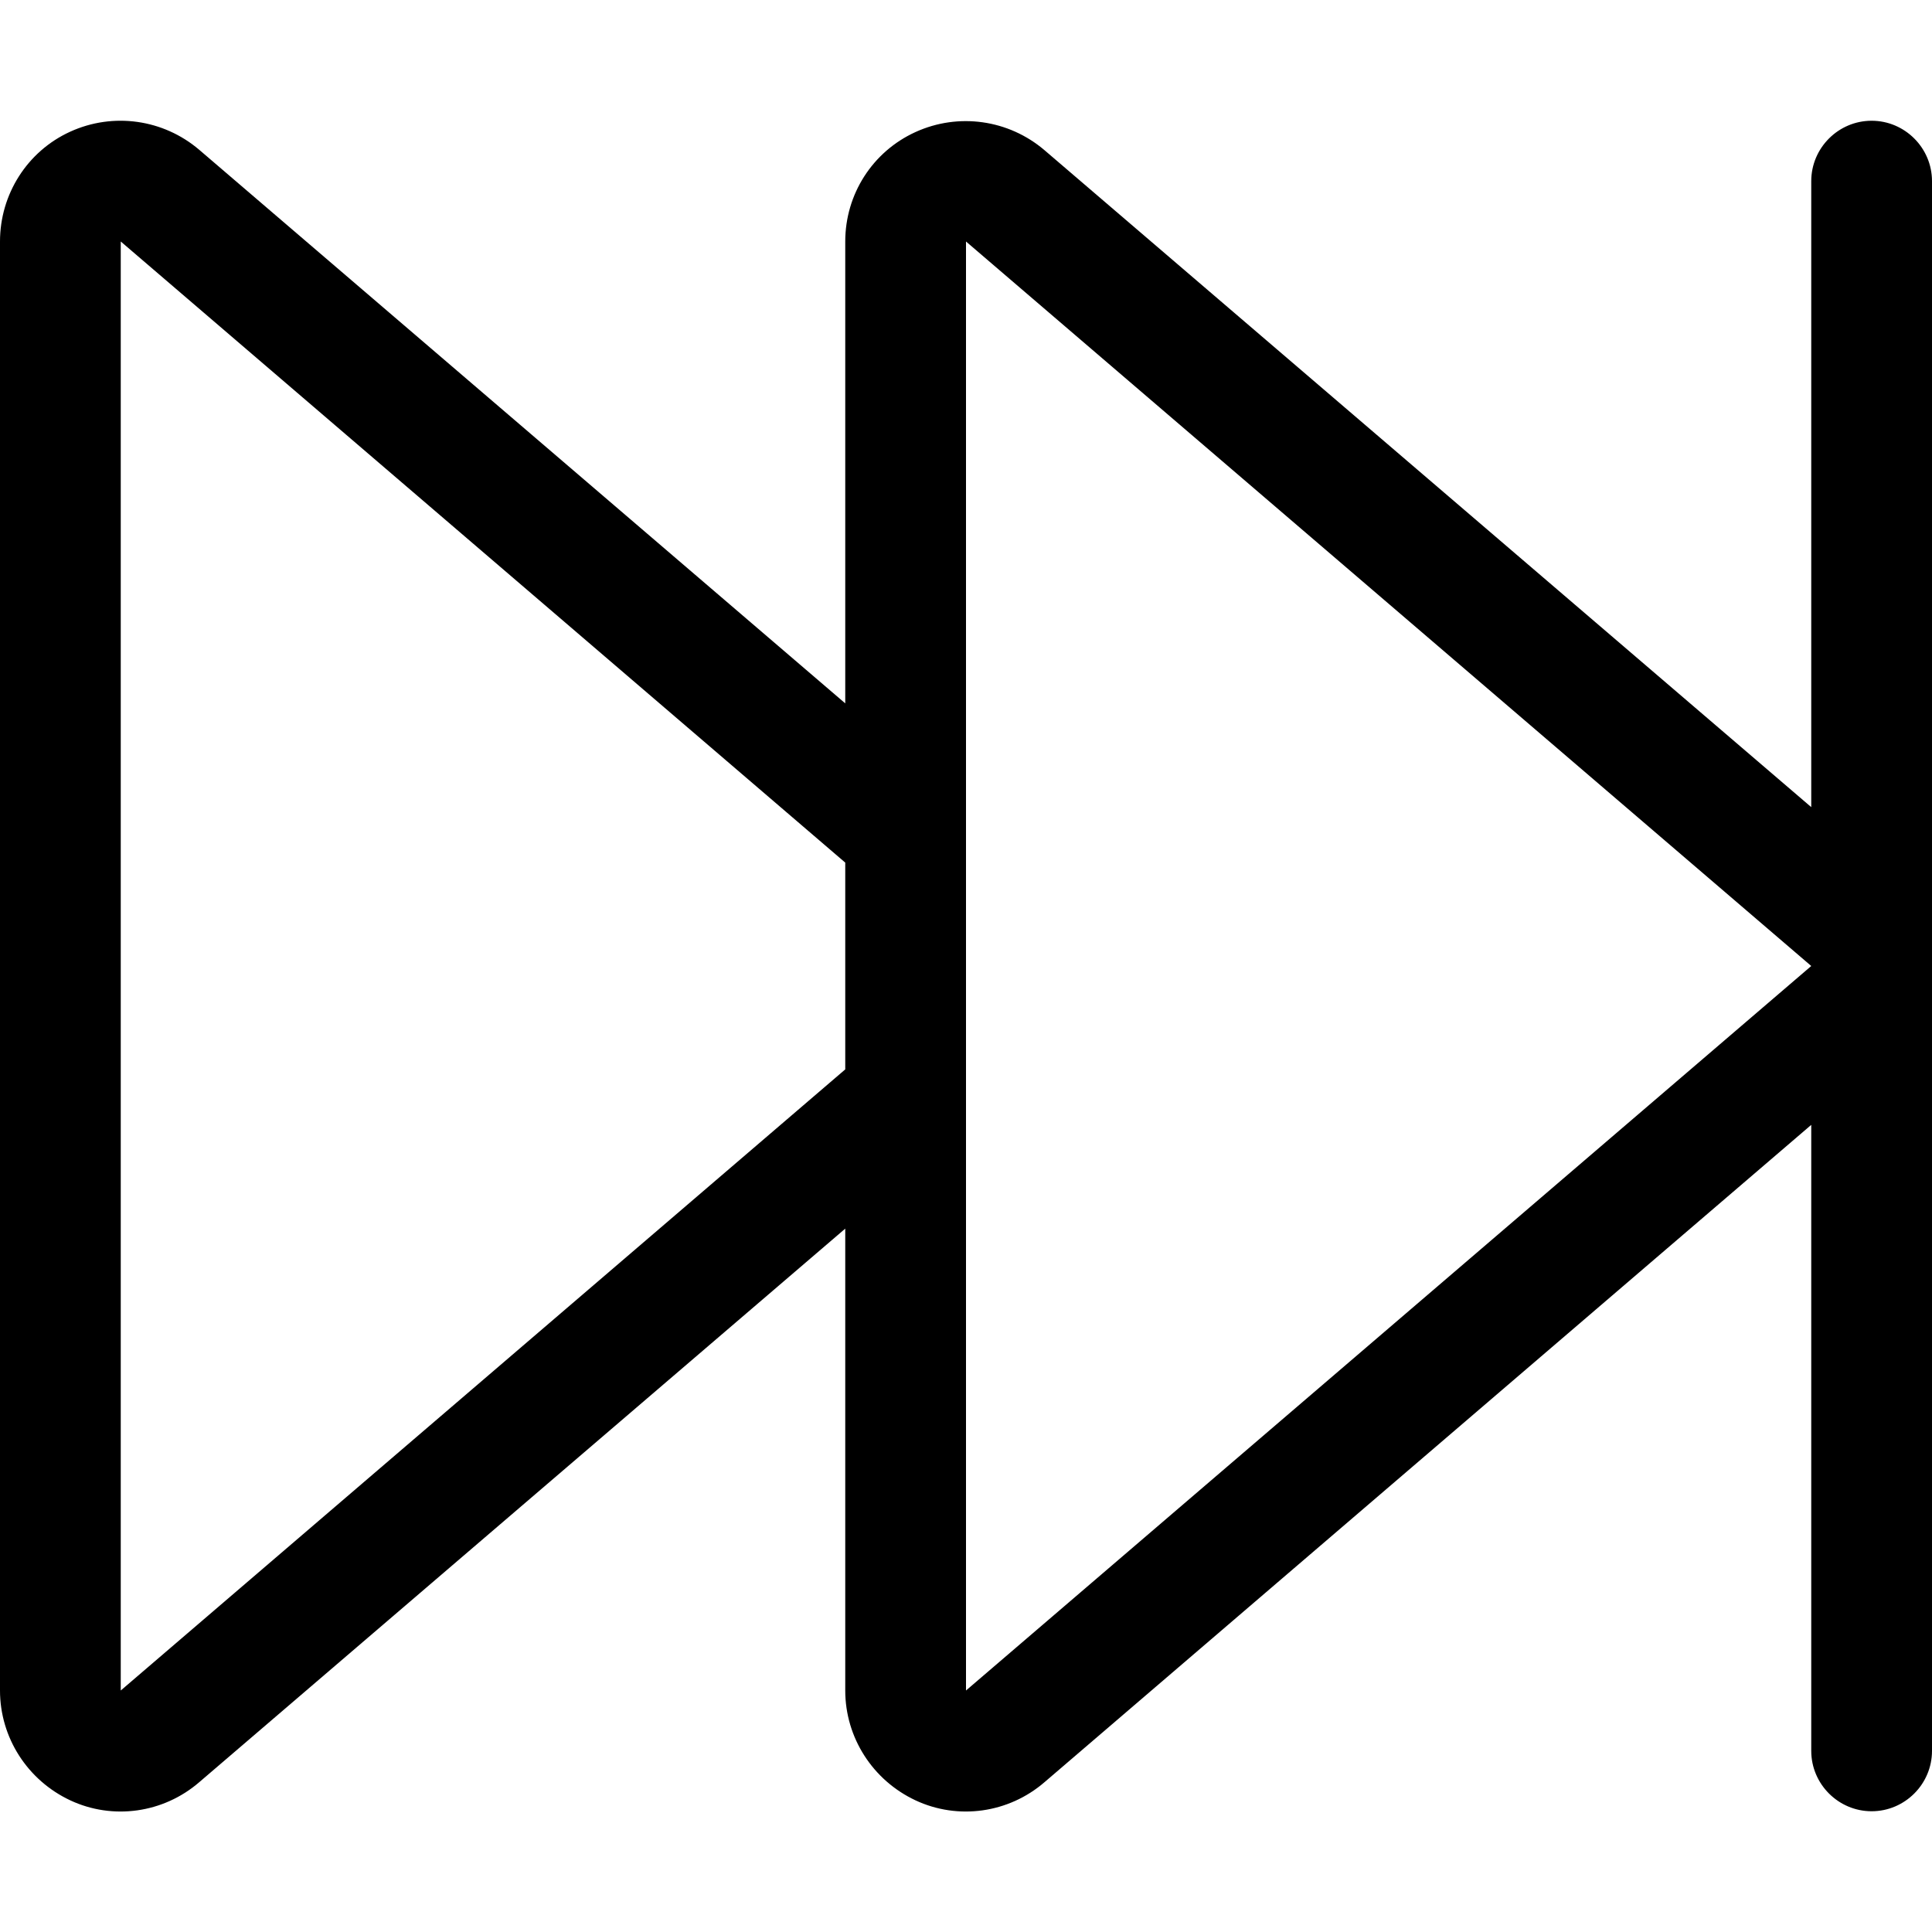
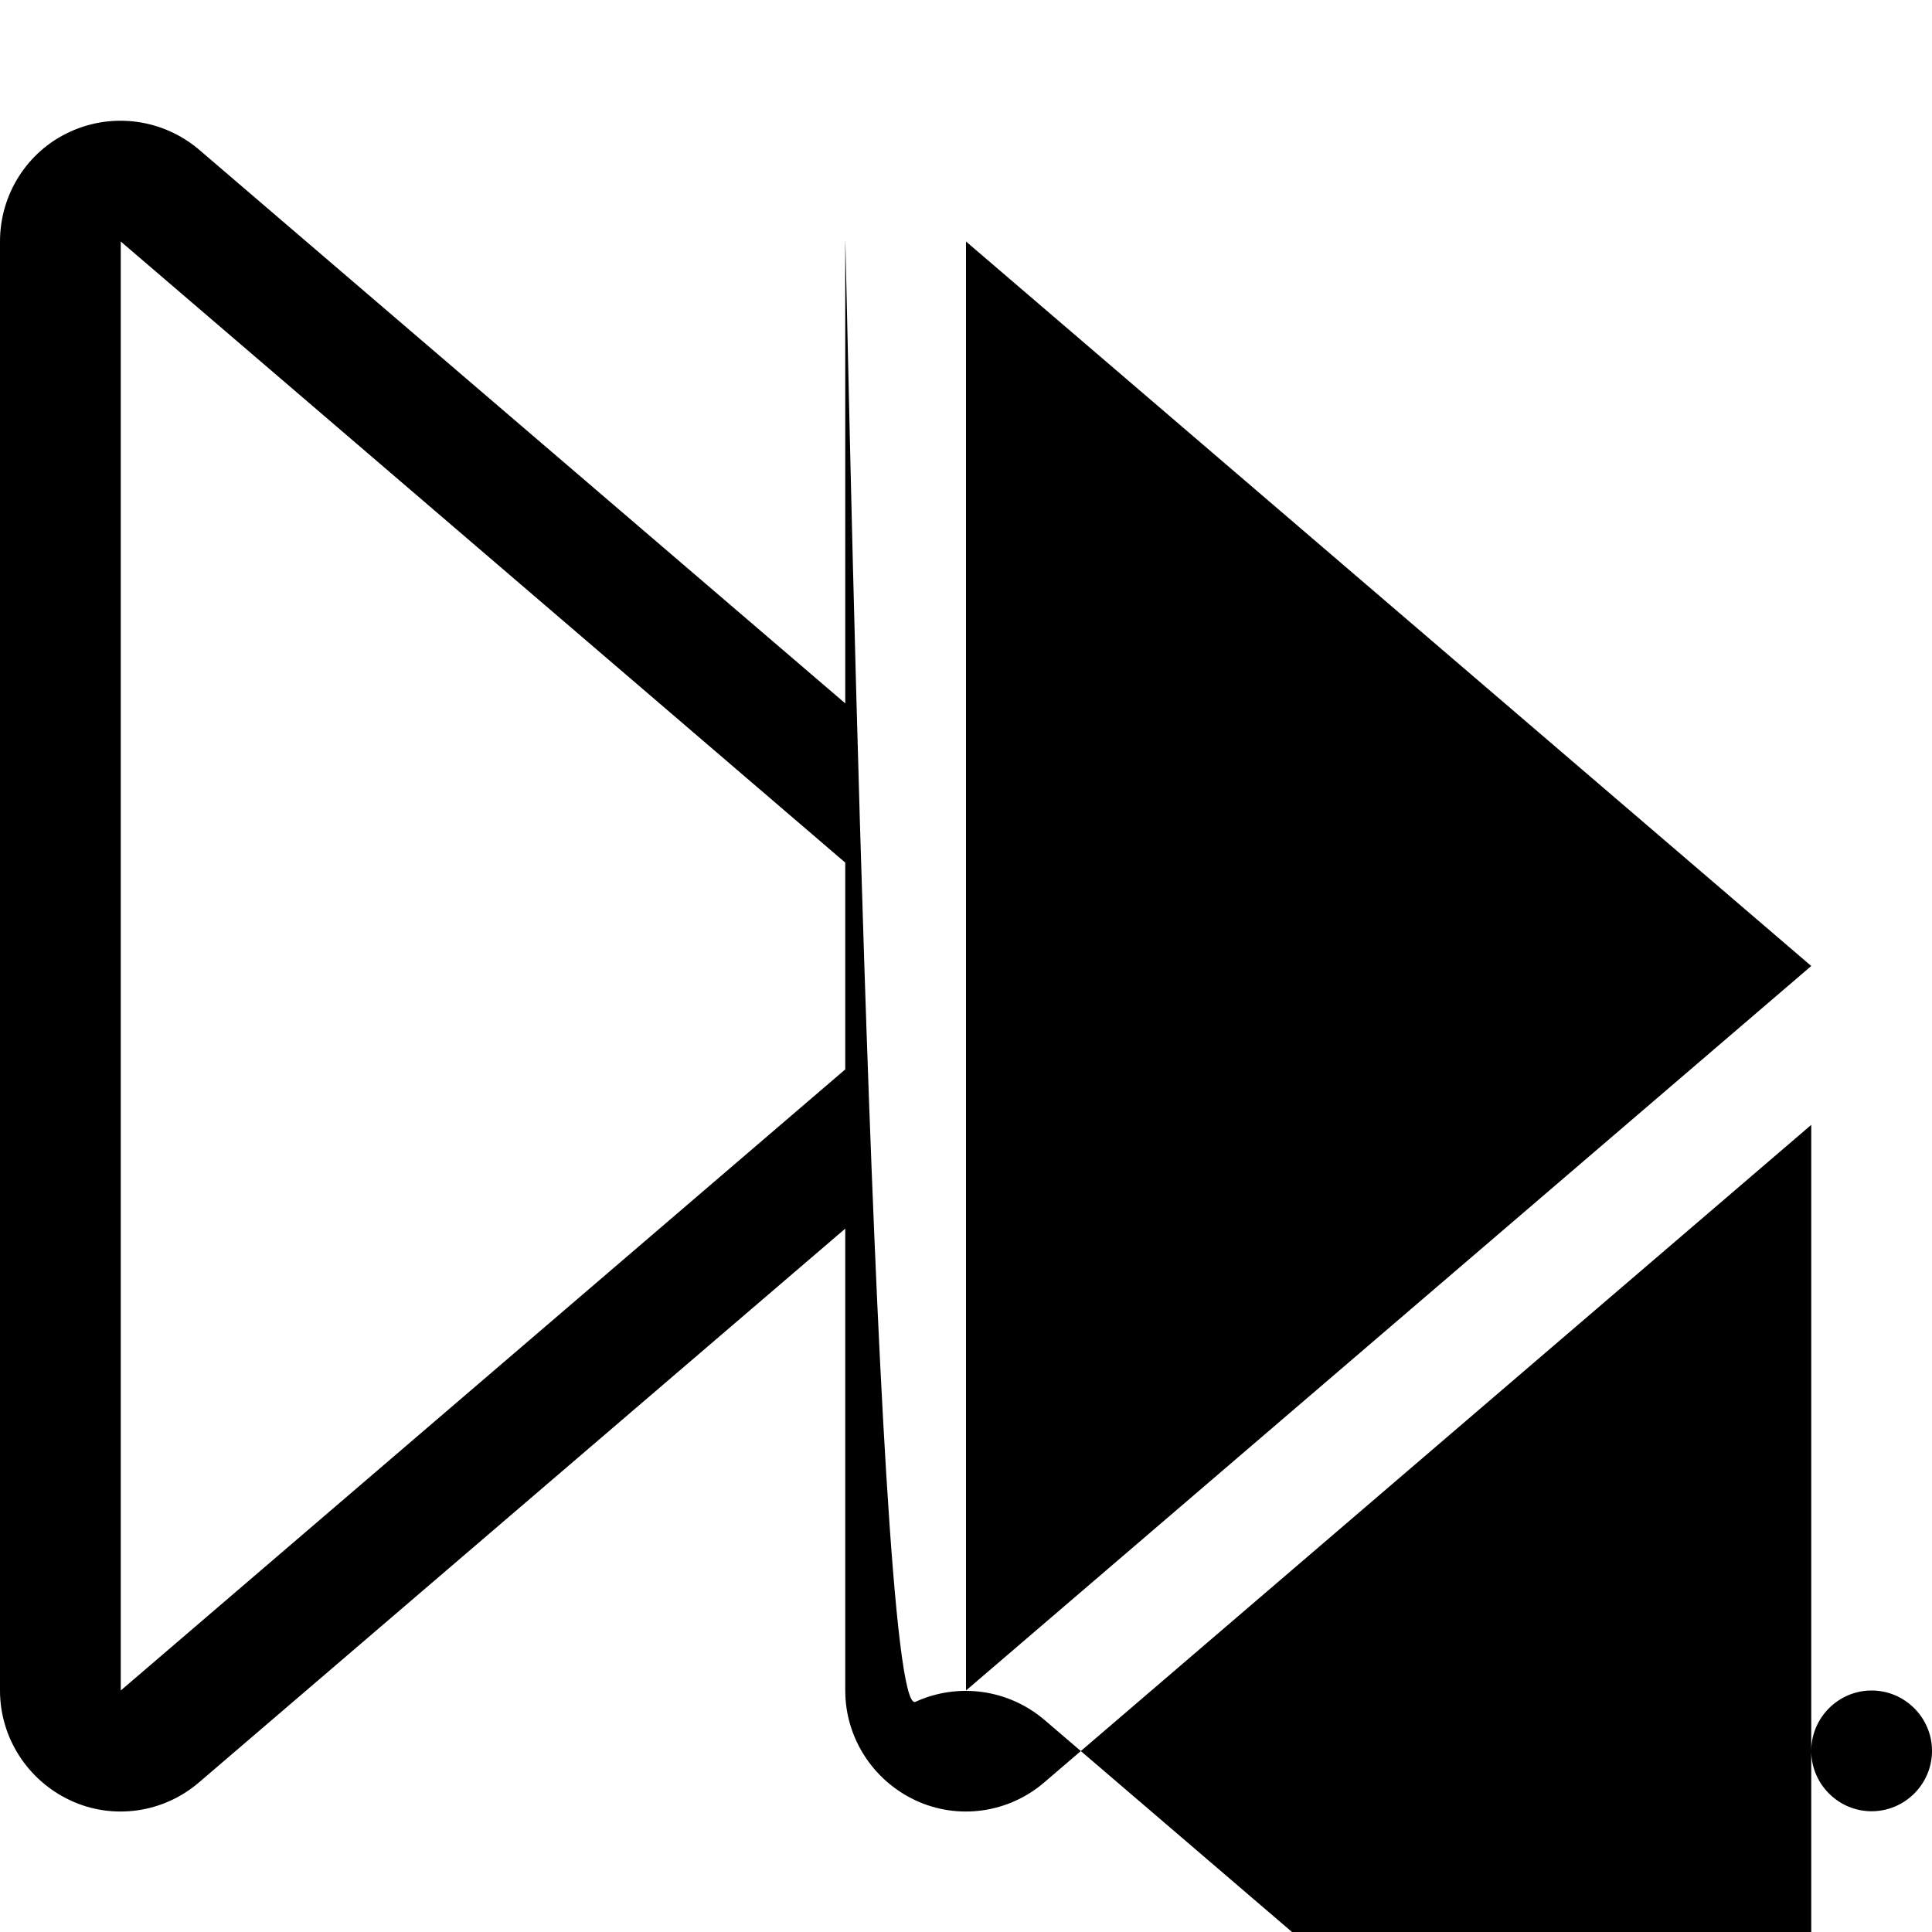
<svg xmlns="http://www.w3.org/2000/svg" viewBox="0 0 512 512">
-   <path fill="currentColor" d="M496 480c8.8 0 16-7.2 16-16l0-416c0-8.8-7.2-16-16-16s-16 7.2-16 16l0 165.9-203.2-174.1c-9.5-8.1-22.8-10-34.2-4.8S224 51.5 224 64L224 186.4 52.8 39.7c-9.5-8.1-22.8-10-34.2-4.8S0 51.5 0 64L0 448c0 12.5 7.3 23.8 18.6 29.1s24.7 3.4 34.2-4.8L224 325.6 224 448c0 12.5 7.3 23.8 18.6 29.1s24.7 3.4 34.2-4.8L480 298.1 480 464c0 8.8 7.2 16 16 16zM224 283.4L32 448 32 64 224 228.6 224 283.4zM256 448l0-384 224 192-224 192z" />
+   <path fill="currentColor" d="M496 480c8.8 0 16-7.2 16-16c0-8.8-7.2-16-16-16s-16 7.2-16 16l0 165.9-203.2-174.1c-9.5-8.1-22.8-10-34.2-4.8S224 51.5 224 64L224 186.4 52.8 39.7c-9.5-8.1-22.8-10-34.2-4.8S0 51.5 0 64L0 448c0 12.5 7.3 23.8 18.6 29.1s24.7 3.4 34.2-4.8L224 325.6 224 448c0 12.5 7.3 23.8 18.6 29.1s24.7 3.4 34.2-4.8L480 298.1 480 464c0 8.8 7.2 16 16 16zM224 283.4L32 448 32 64 224 228.6 224 283.4zM256 448l0-384 224 192-224 192z" />
</svg>